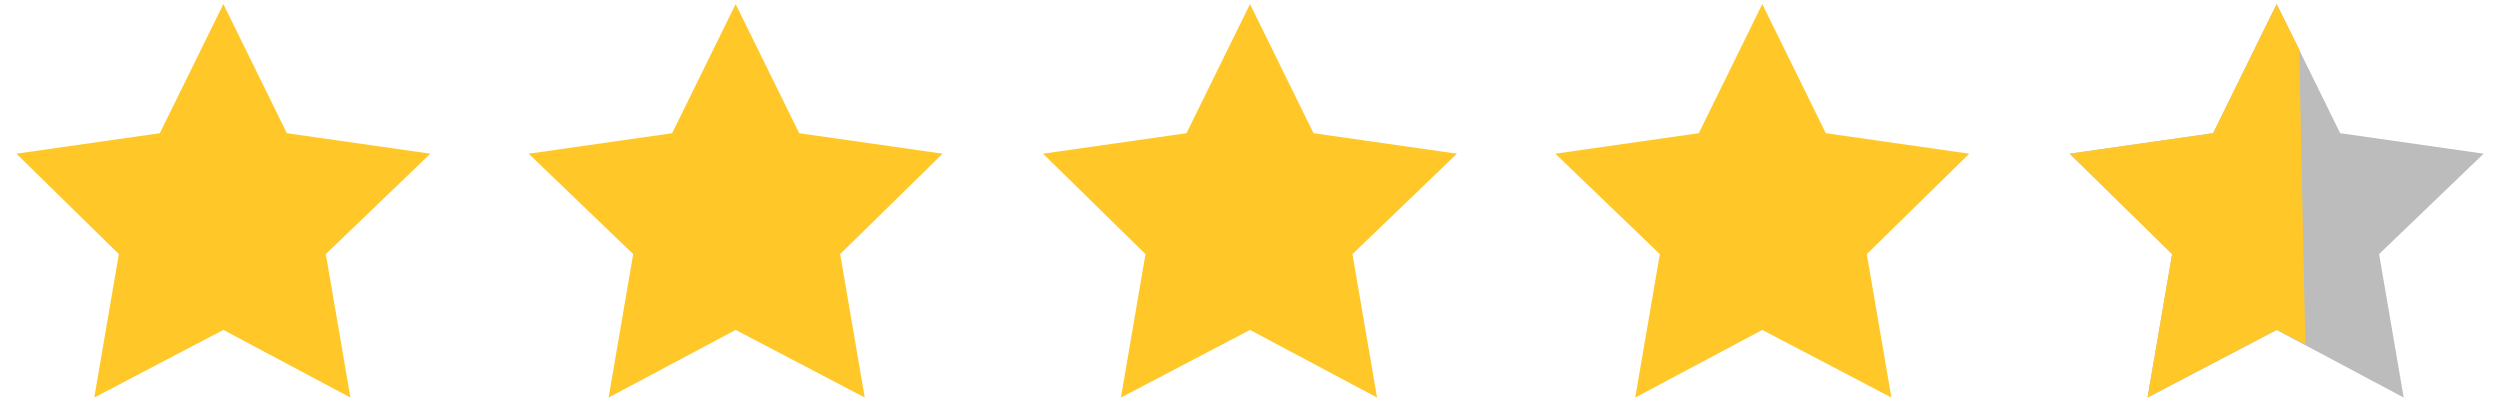
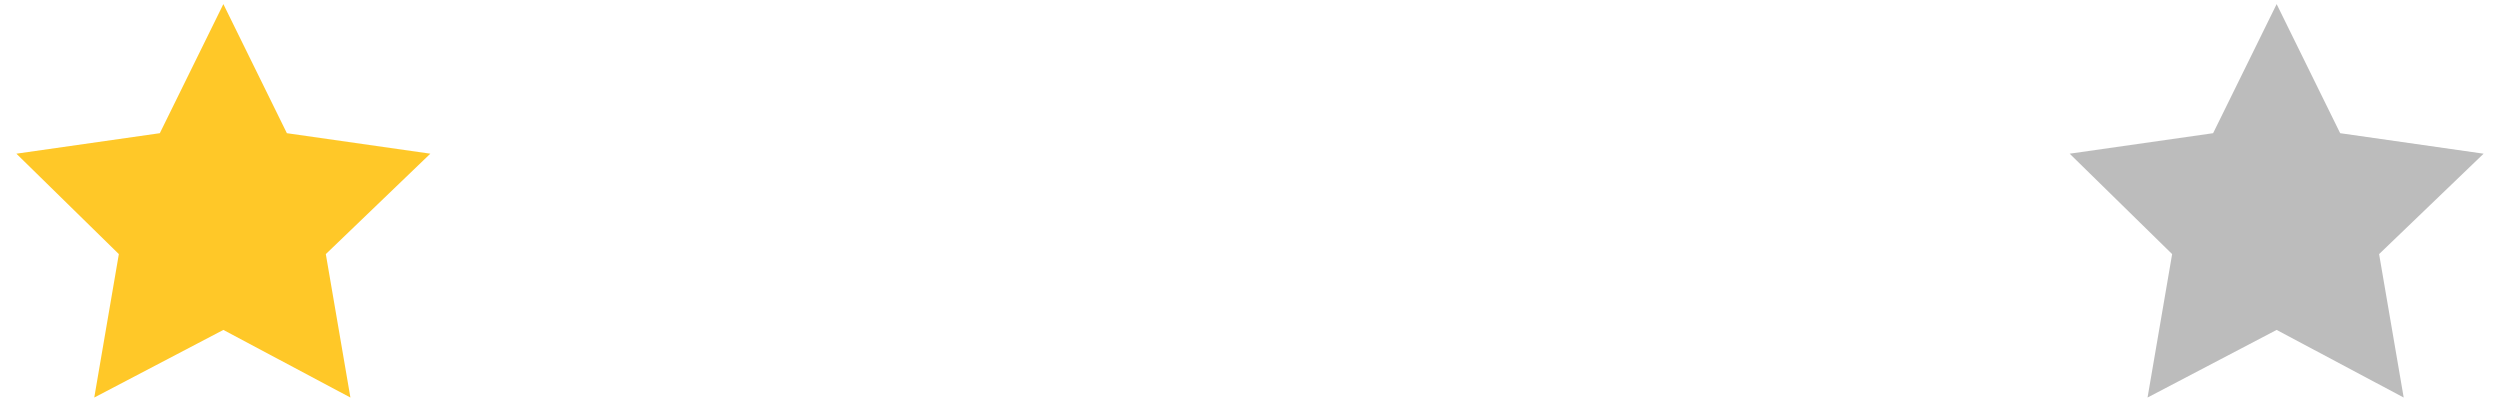
<svg xmlns="http://www.w3.org/2000/svg" viewBox="0 0 122 20" width="122" height="20">
  <title>Star 7</title>
  <style>
		.s0 { fill: #bcbcbc } 
		.s1 { fill: #ffc828 } 
	</style>
  <path class="s0" d="m108 6.5l-7 1 5 4.9-1.2 7 6.3-3.3 6.2 3.3-1.2-7 5.1-4.9-7-1-3.1-6.3z" />
  <path class="s1" d="m10.9 0.2l3.1 6.3 7 1-5.1 4.9 1.2 7-6.2-3.3-6.3 3.3 1.2-7-5-4.9 7-1z" />
-   <path class="s1" d="m35.9 0.2l3.1 6.3 7 1-5 4.9 1.2 7-6.3-3.3-6.2 3.3 1.2-7-5.1-4.9 7-1z" />
-   <path class="s1" d="m61 0.2l3.1 6.3 7 1-5.1 4.9 1.2 7-6.2-3.3-6.3 3.3 1.2-7-5-4.9 7-1z" />
-   <path class="s1" d="m86 0.2l3.1 6.3 7 1-5 4.9 1.2 7-6.3-3.3-6.2 3.3 1.2-7-5.1-4.9 7-1z" />
-   <path class="s1" d="m112.5 16.8l-1.4-0.7-6.3 3.3 1.2-7-5-4.9 7-1 3.1-6.3 1.1 2.2" />
</svg>